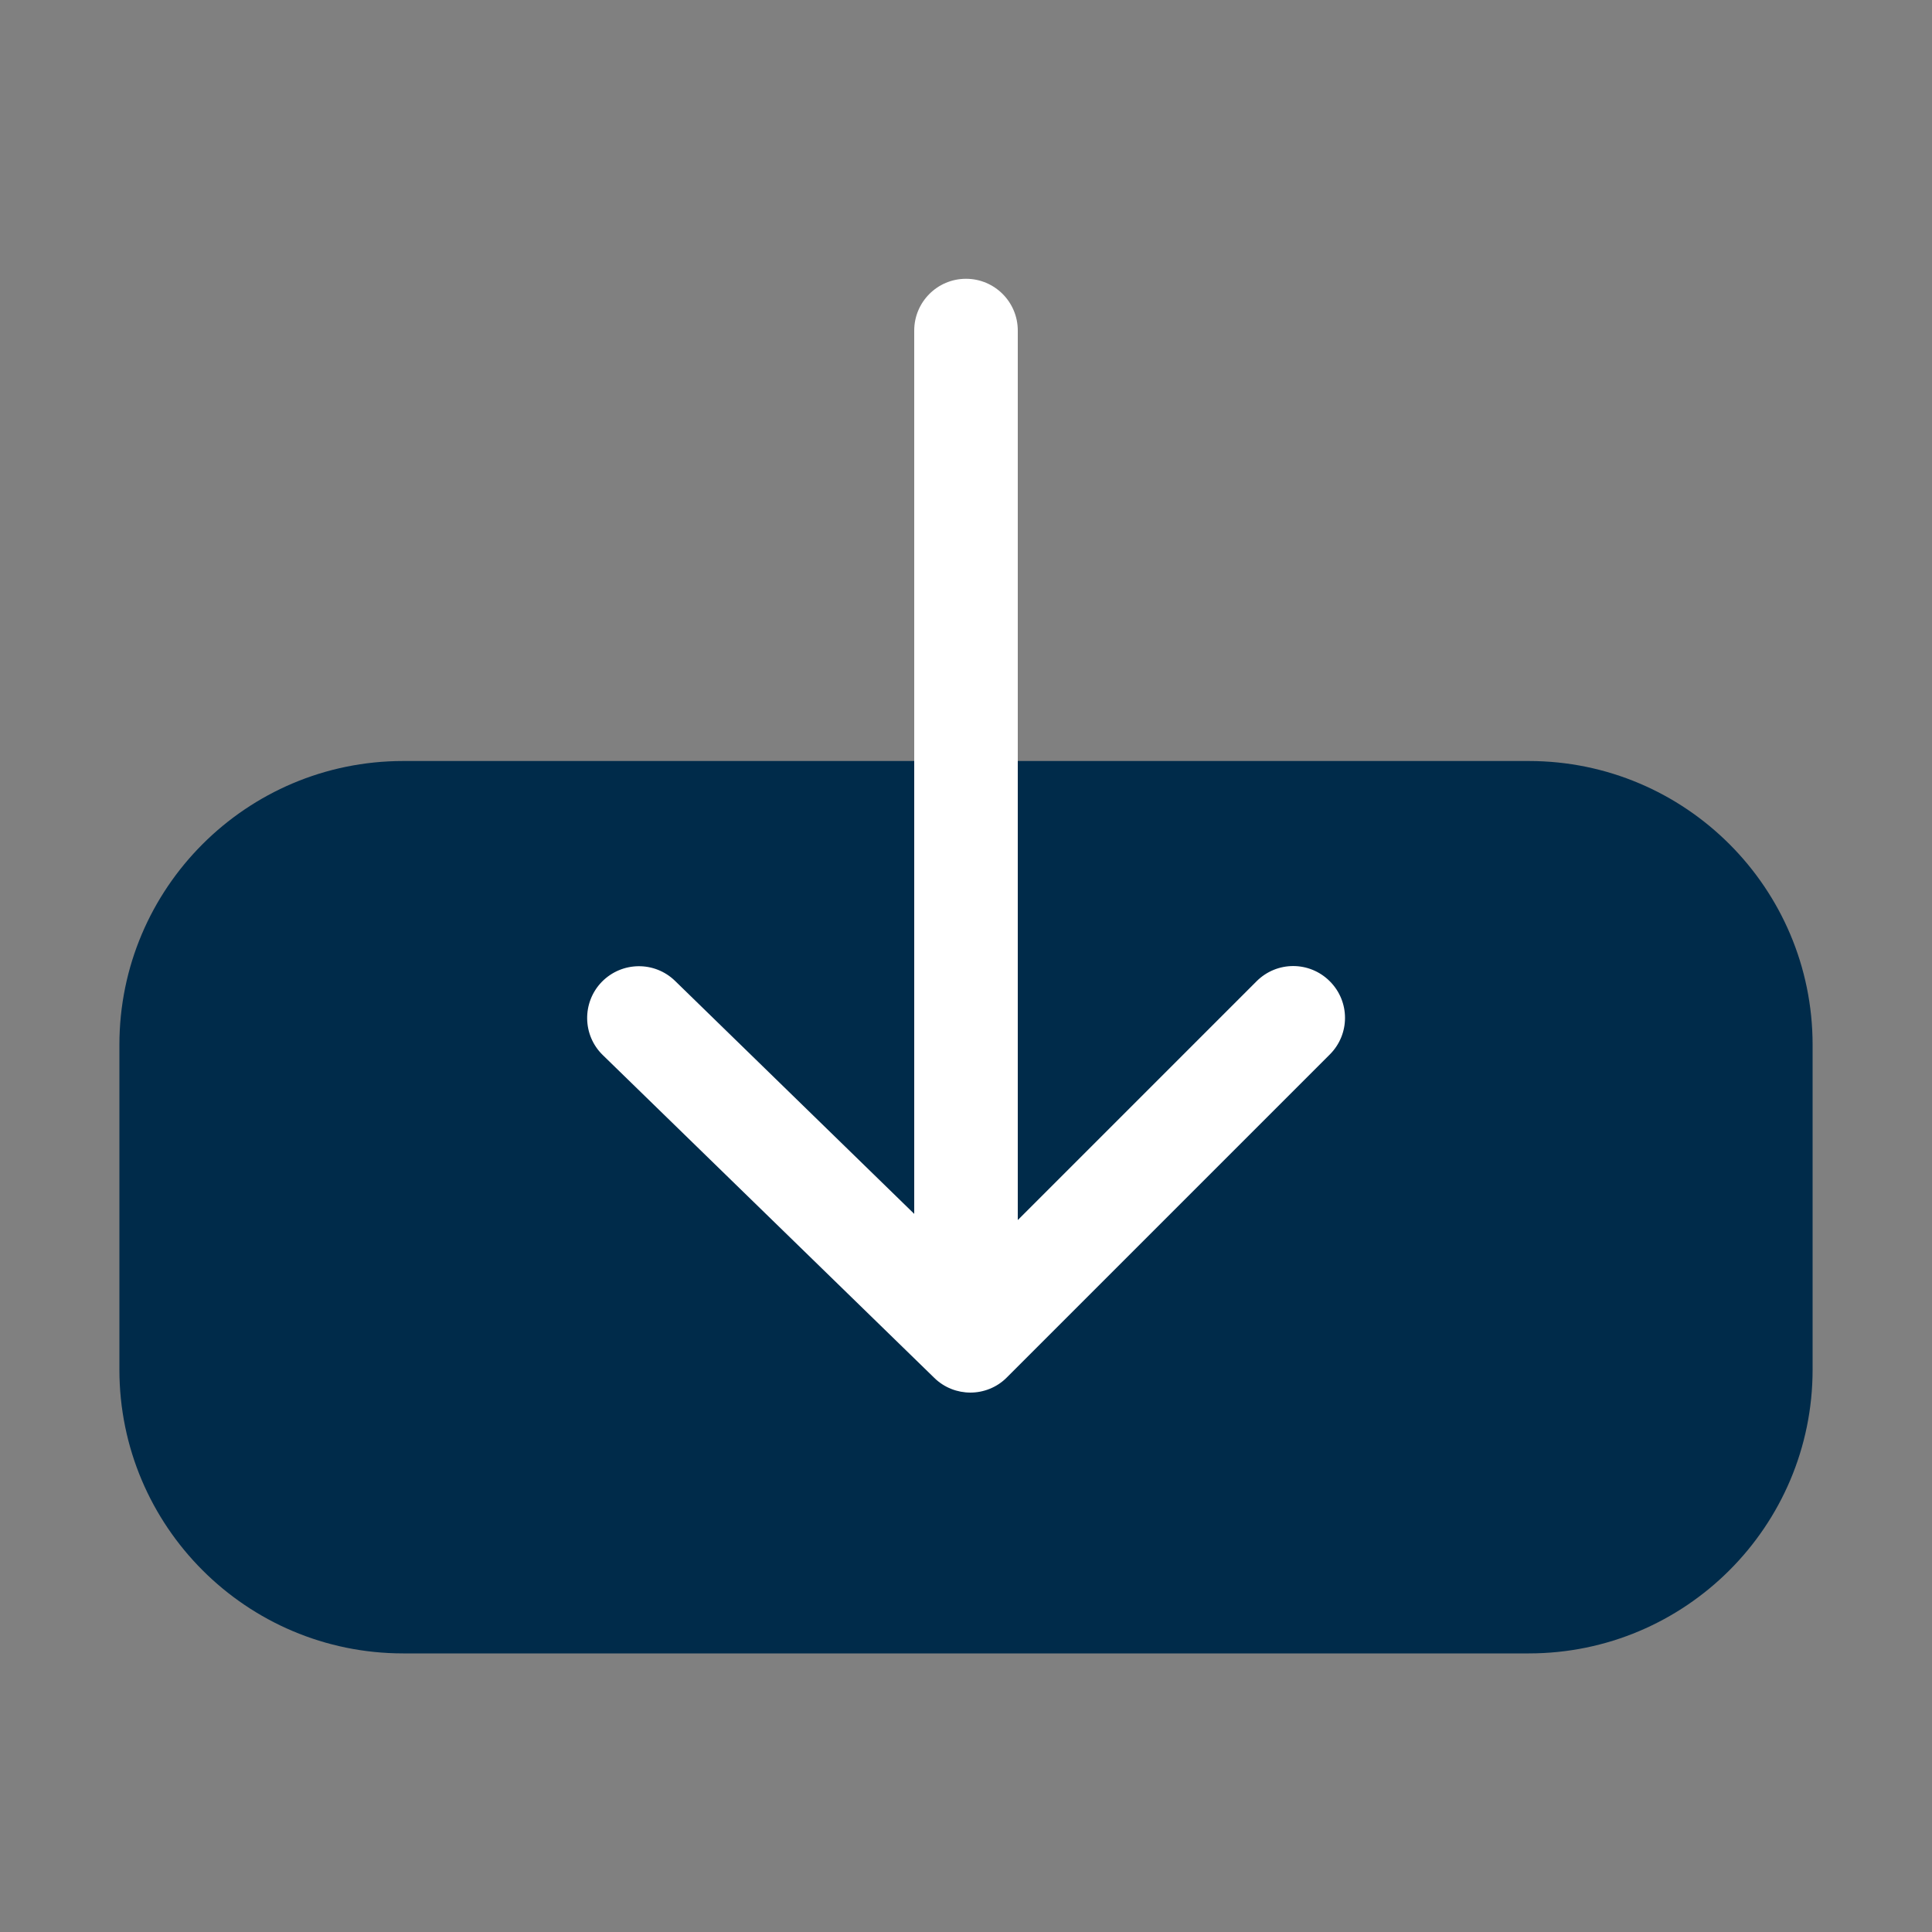
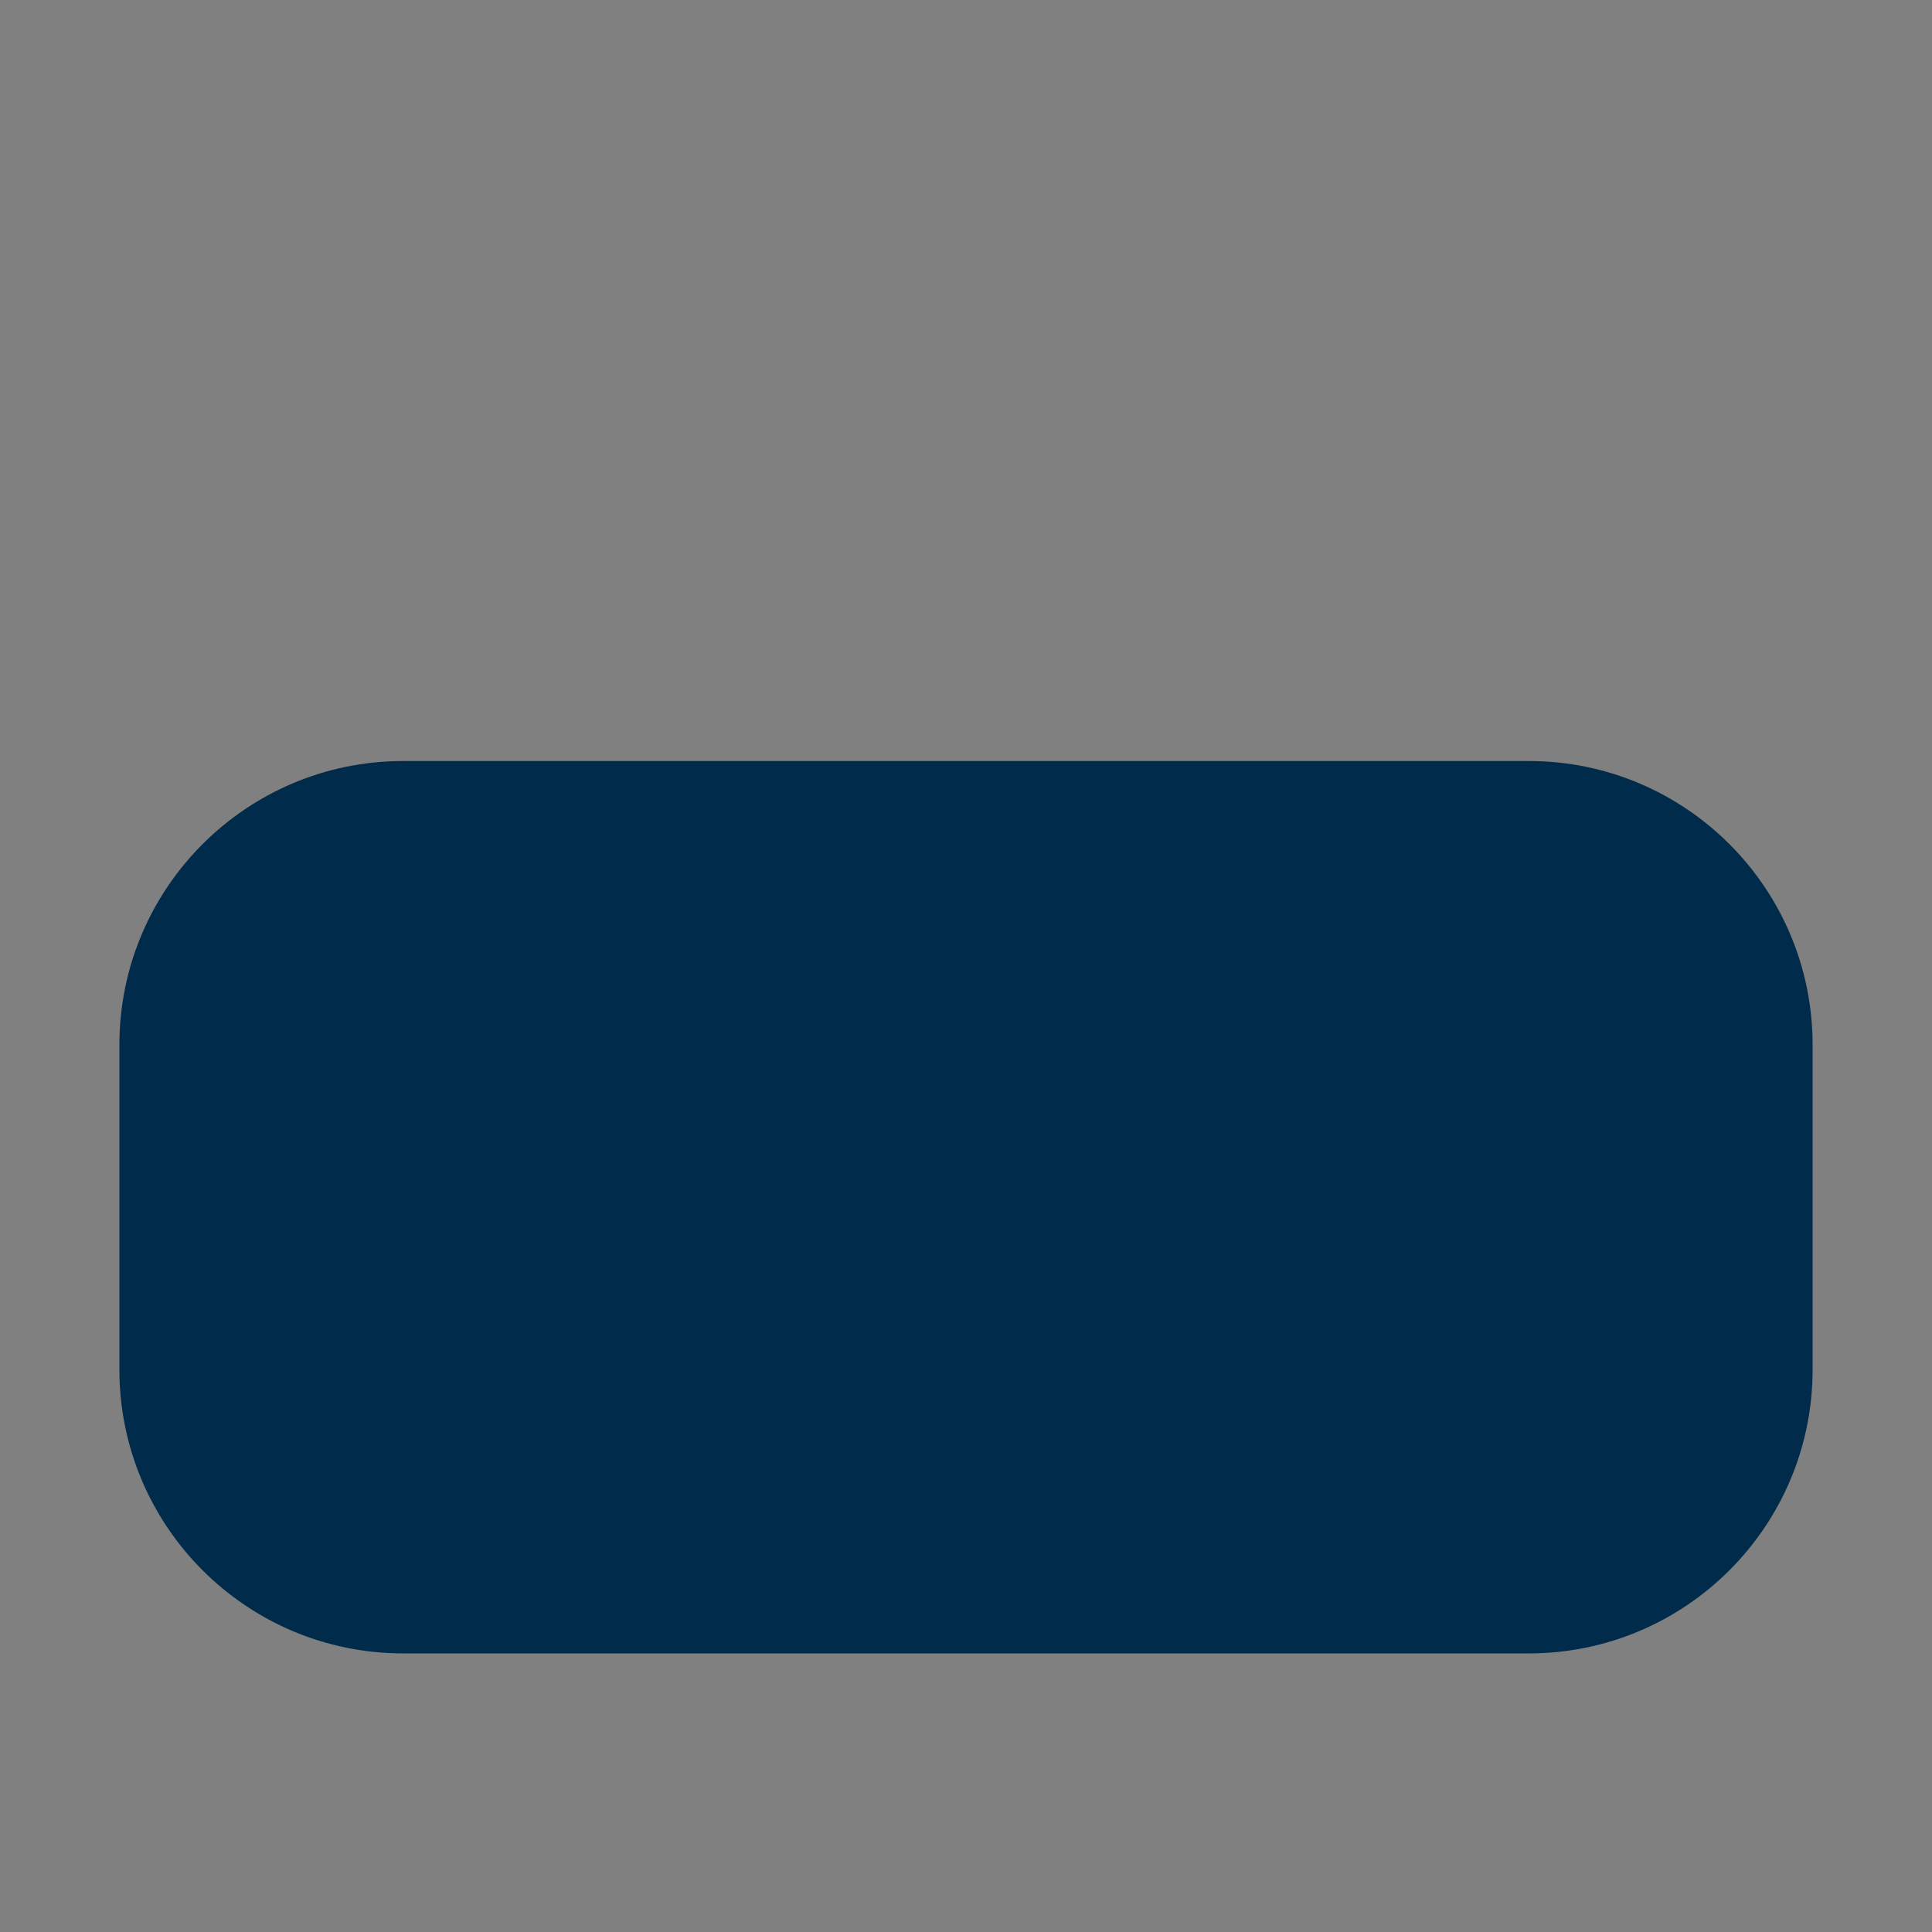
<svg xmlns="http://www.w3.org/2000/svg" id="body_xA0_Image" viewBox="0 0 100 100">
  <rect x="0" y="0" width="100" height="100" fill="#808080" stroke="none" />
  <defs>
    <style>
      .cls-1 {
        fill: #002b4a;
      }

      .cls-2 {
        fill: #fff;
      }
    </style>
  </defs>
  <path class="cls-1" d="M20.87,39.39h58.26c8.11,0,14.69,6.58,14.69,14.69v16.81c0,8.11-6.58,14.69-14.69,14.69H20.87c-8.11,0-14.69-6.58-14.69-14.69v-16.81c0-8.11,6.58-14.69,14.69-14.69Z" />
-   <path class="cls-2" d="M68.83,50.79c-1.05-1.05-2.74-1.05-3.79,0l-12.36,12.36V17.11c0-1.48-1.2-2.68-2.68-2.68s-2.68,1.2-2.68,2.68v45.72l-12.38-12.06c-1.06-1.03-2.75-1.01-3.79.05-1.03,1.06-1.01,2.76.05,3.79l17.16,16.71c.52.51,1.2.76,1.87.76s1.37-.26,1.89-.79l16.71-16.71c1.05-1.05,1.05-2.74,0-3.79Z" />
</svg>